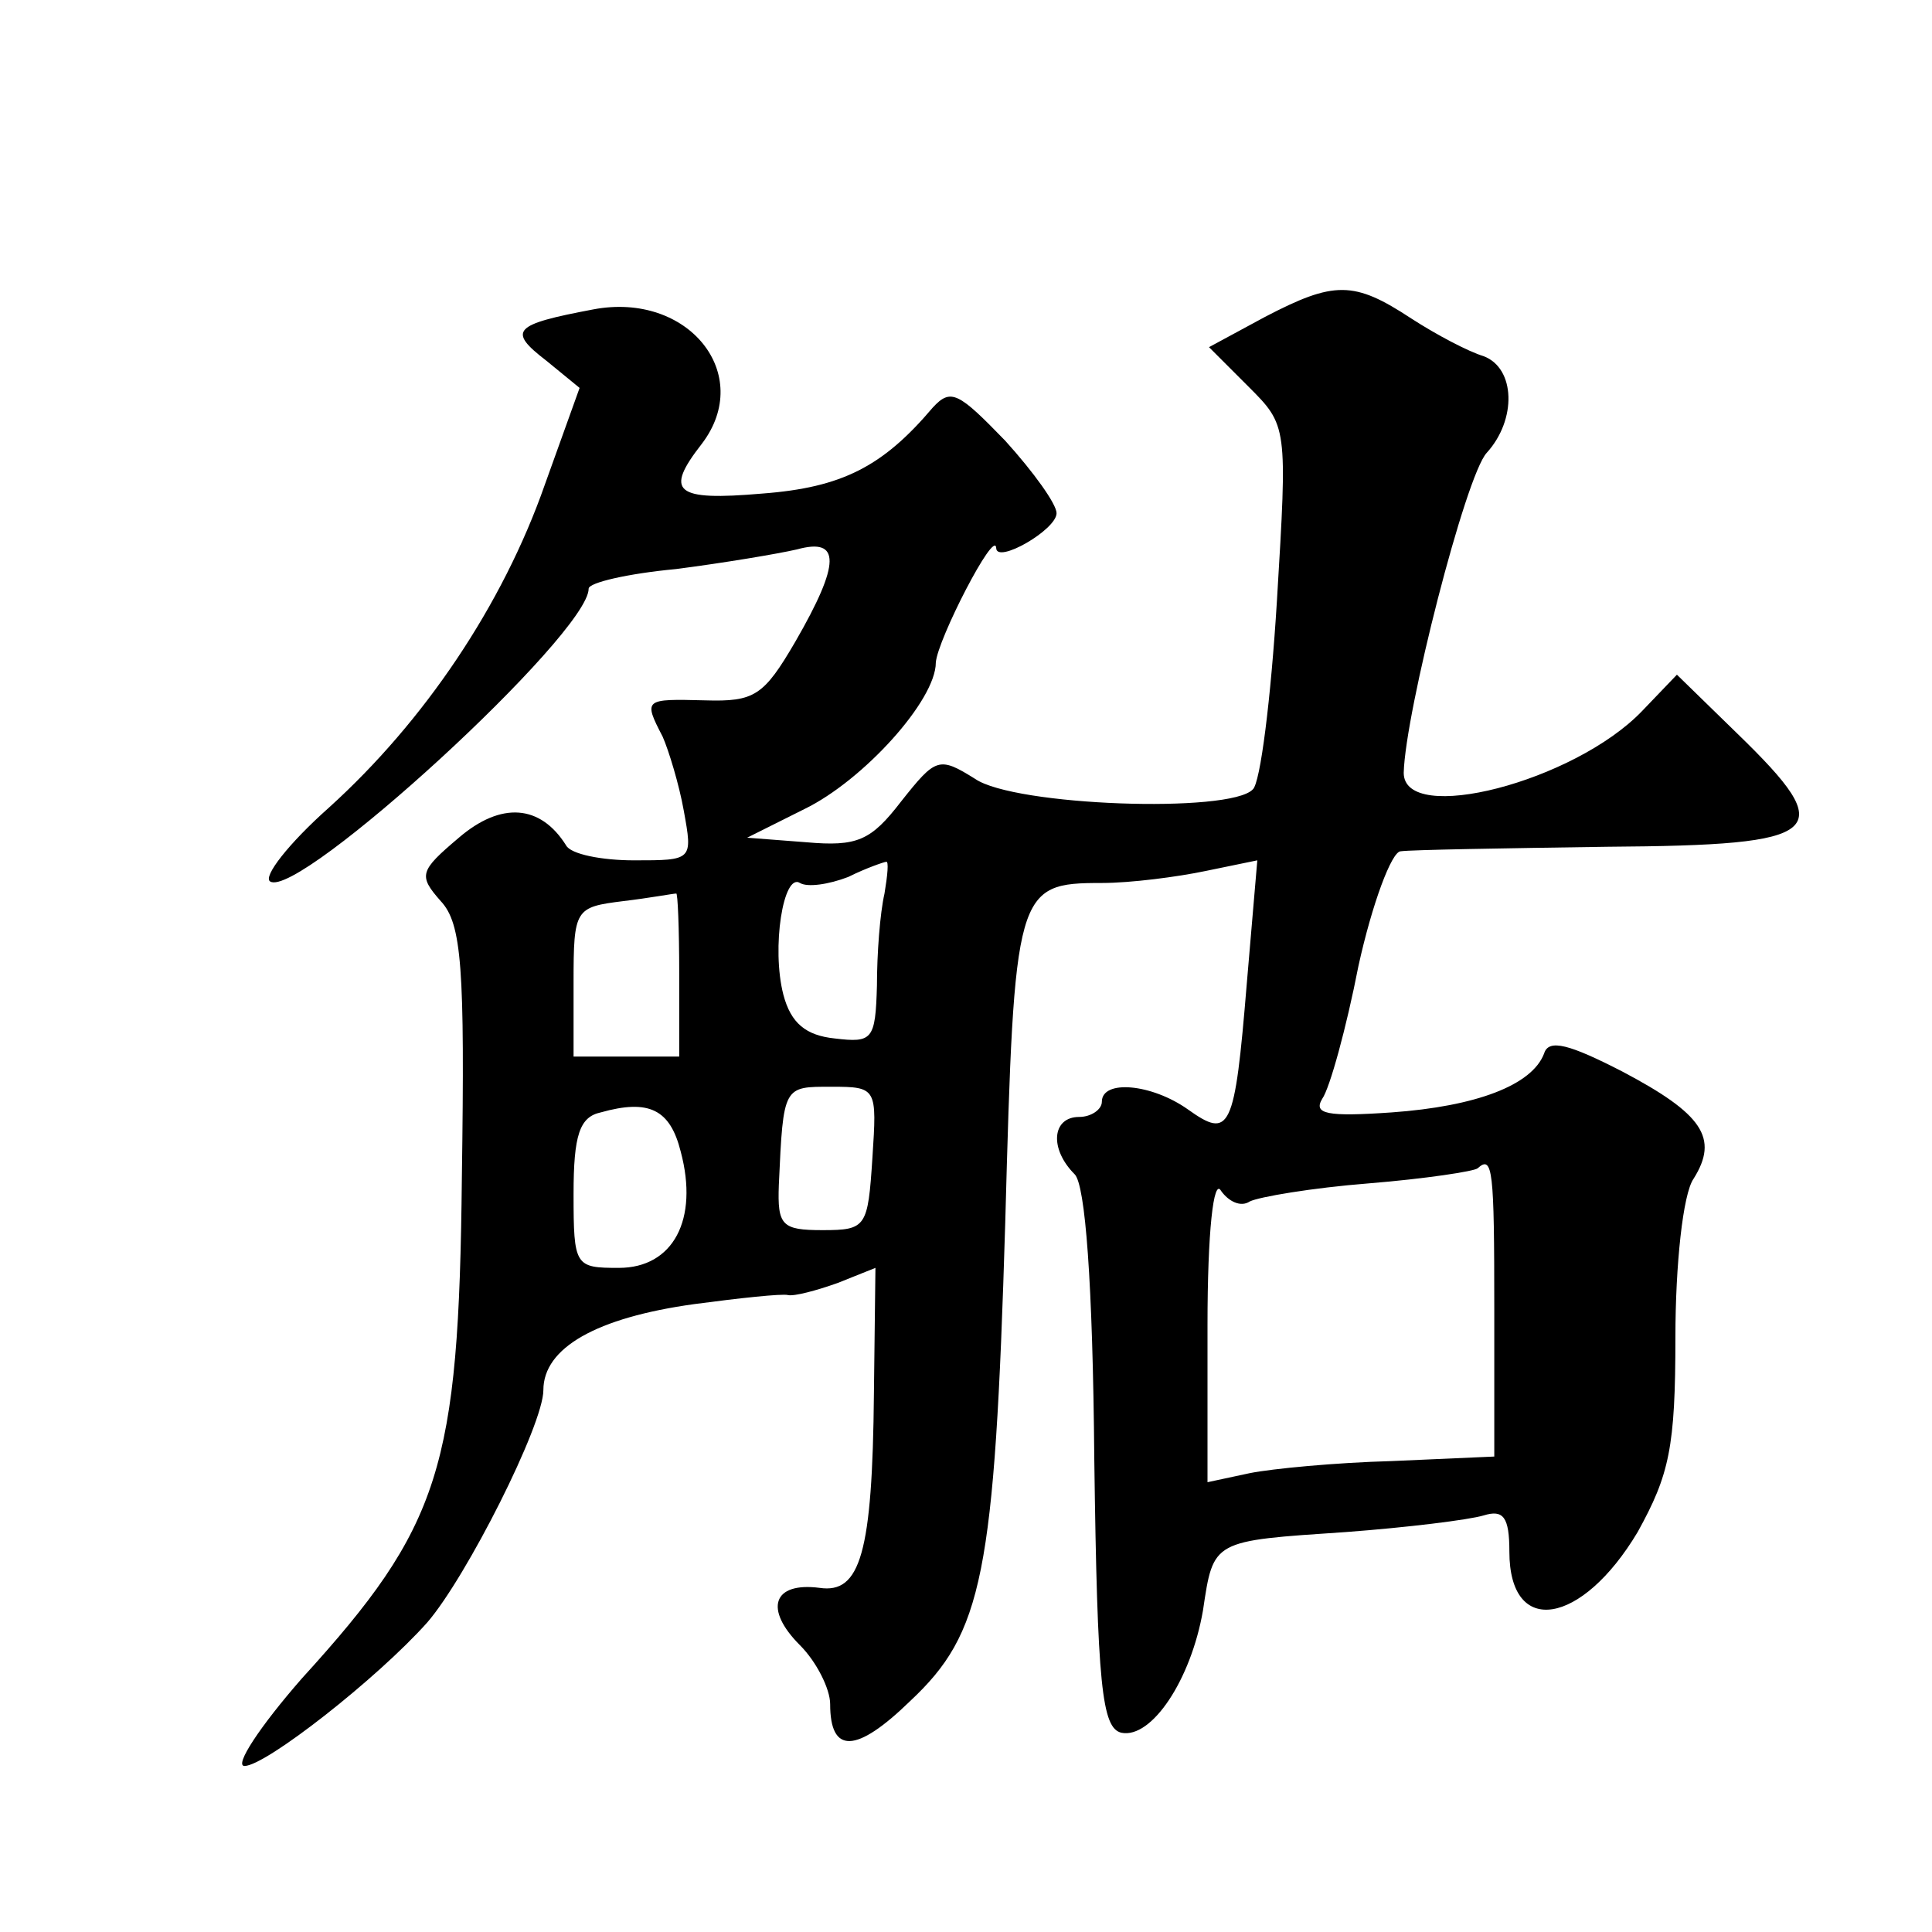
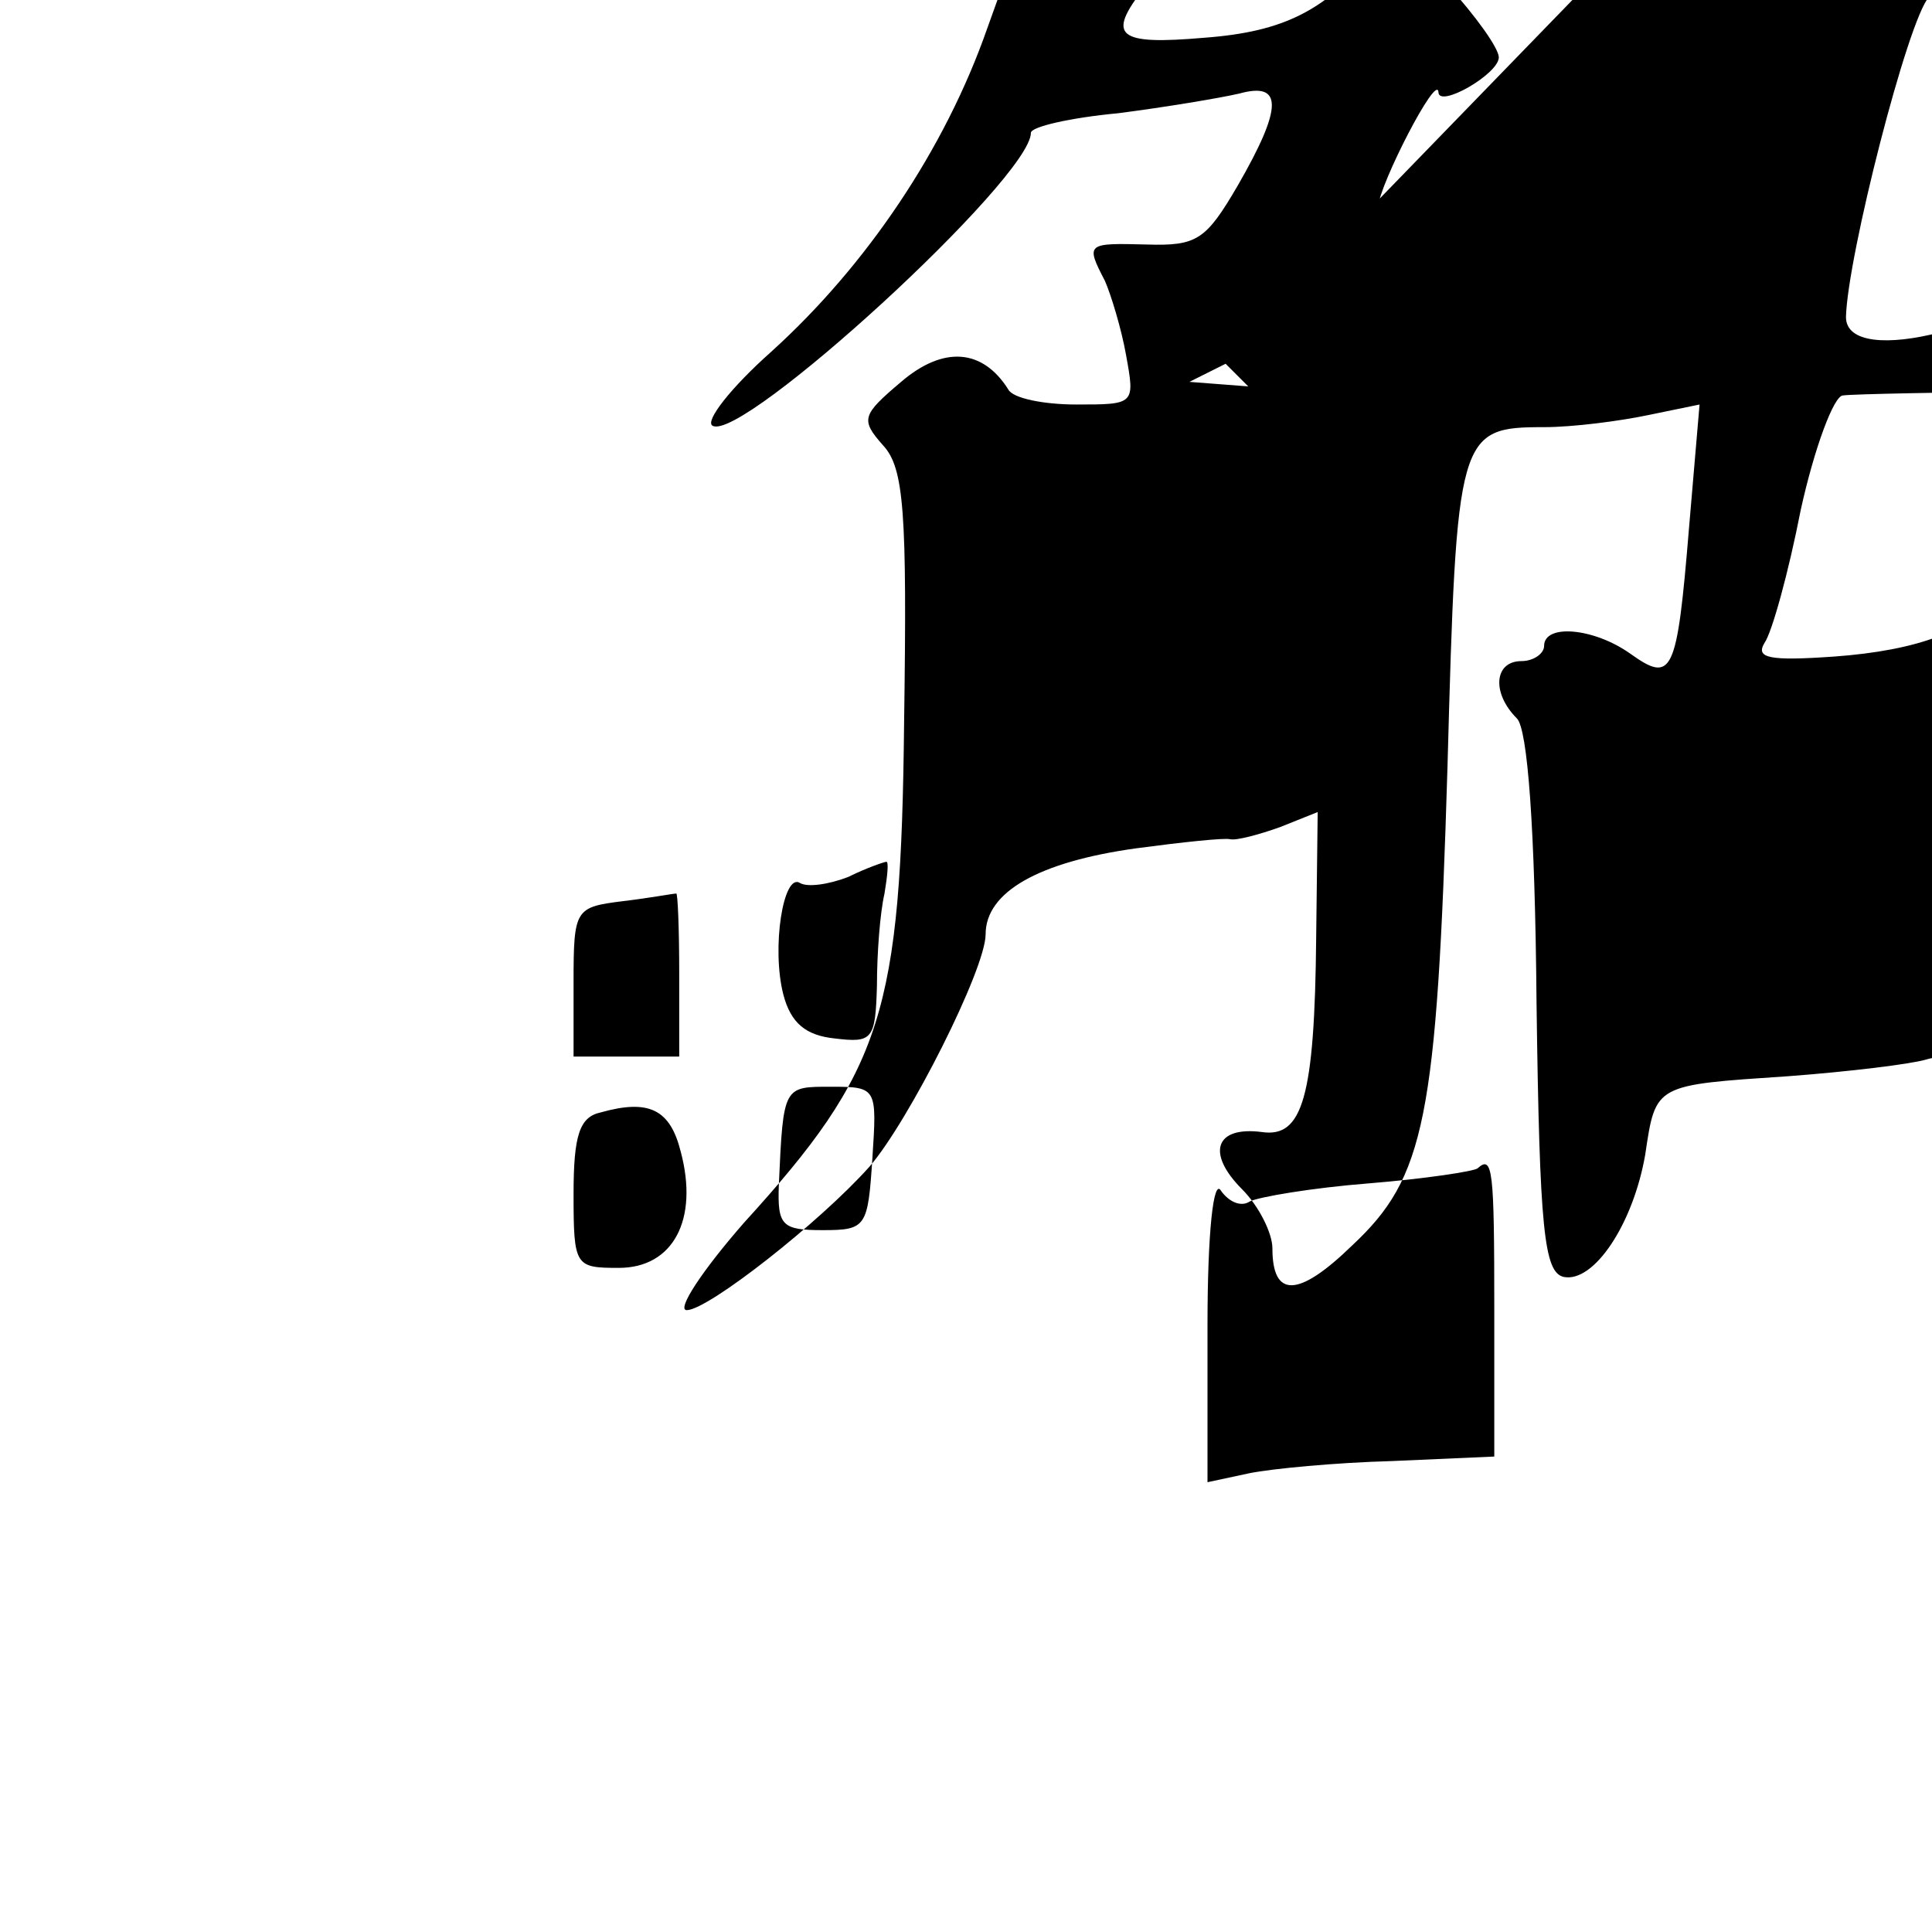
<svg xmlns="http://www.w3.org/2000/svg" version="1.0" width="128pt" height="128pt" viewBox="0 0 128 128" preserveAspectRatio="xMidYMid meet">
  <g transform="translate(0,128) scale(0.1,-0.1)" fill="#0" stroke="none">
-     <path d="M838 1070 l-37 -20 26 -26 c26 -26 26 -26 19 -142 -4 -65 -11 -121 -16 -125 -15 -16 -158 -11 -184 7 -24 15 -26 14 -49 -15 -20 -26 -29 -30 -63 -27 l-39 3 38 19 c39 19 87 72 87 97 1 15 39 89 40 76 0 -11 40 12 40 23 0 6 -15 27 -34 48 -31 32 -36 35 -48 22 -33 -39 -60 -53 -113 -57 -58 -5 -65 1 -40 33 35 46 -9 101 -72 89 -53 -10 -57 -14 -31 -34 l22 -18 -23 -64 c-28 -80 -80 -157 -143 -214 -27 -24 -44 -46 -39 -49 19 -12 211 164 211 194 0 4 26 10 58 13 31 4 67 10 80 13 29 8 29 -9 -1 -61 -21 -36 -27 -40 -60 -39 -40 1 -41 1 -28 -24 4 -9 11 -32 14 -49 6 -33 6 -33 -33 -33 -21 0 -42 4 -45 10 -17 27 -43 29 -71 5 -26 -22 -27 -25 -12 -42 14 -15 16 -44 14 -183 -2 -193 -14 -231 -106 -332 -28 -32 -45 -58 -38 -58 14 0 88 58 121 95 26 30 77 131 77 154 0 28 35 48 100 57 30 4 58 7 62 6 4 -1 19 3 33 8 l25 10 -1 -83 c-1 -106 -9 -133 -36 -129 -31 4 -37 -14 -13 -38 11 -11 20 -29 20 -39 0 -33 17 -33 53 2 48 45 56 83 63 317 6 221 7 225 64 225 19 0 50 4 69 8 l34 7 -7 -82 c-8 -97 -11 -103 -39 -83 -24 17 -57 20 -57 5 0 -5 -7 -10 -15 -10 -18 0 -20 -21 -3 -38 7 -7 12 -71 13 -189 2 -150 5 -178 18 -181 20 -4 46 35 54 81 7 47 6 46 95 52 40 3 81 8 91 11 13 4 17 -1 17 -24 0 -57 48 -49 85 13 21 38 25 56 25 129 0 48 5 95 12 105 17 27 6 43 -47 71 -35 18 -49 22 -52 12 -8 -21 -45 -35 -101 -39 -43 -3 -52 -1 -46 9 5 7 16 47 24 88 9 41 22 76 28 76 7 1 68 2 137 3 145 1 154 9 86 75 l-40 39 -23 -24 c-45 -47 -158 -76 -158 -41 1 40 41 197 55 212 20 22 19 56 -2 64 -10 3 -31 14 -48 25 -38 25 -51 25 -97 1z m-252 -382 c-3 -13 -5 -40 -5 -61 -1 -36 -3 -38 -28 -35 -19 2 -29 10 -34 29 -8 31 0 81 11 74 5 -3 19 -1 32 4 12 6 24 10 25 10 2 1 1 -9 -1 -21z m-136 -53 l0 -55 -35 0 -35 0 0 49 c0 49 1 50 33 54 17 2 33 5 35 5 1 1 2 -23 2 -53z m128 -122 c-3 -46 -4 -48 -33 -48 -27 0 -30 3 -29 30 3 66 3 65 35 65 30 0 30 -1 27 -47z m-127 4 c12 -45 -5 -77 -41 -77 -29 0 -30 1 -30 49 0 39 4 51 18 54 32 9 46 2 53 -26z m539 -104 l0 -98 -68 -3 c-37 -1 -79 -5 -94 -8 l-28 -6 0 104 c0 62 4 98 9 89 5 -7 13 -11 19 -7 6 3 41 9 79 12 37 3 70 8 72 10 10 9 11 -1 11 -93z" />
+     <path d="M838 1070 l-37 -20 26 -26 l-39 3 38 19 c39 19 87 72 87 97 1 15 39 89 40 76 0 -11 40 12 40 23 0 6 -15 27 -34 48 -31 32 -36 35 -48 22 -33 -39 -60 -53 -113 -57 -58 -5 -65 1 -40 33 35 46 -9 101 -72 89 -53 -10 -57 -14 -31 -34 l22 -18 -23 -64 c-28 -80 -80 -157 -143 -214 -27 -24 -44 -46 -39 -49 19 -12 211 164 211 194 0 4 26 10 58 13 31 4 67 10 80 13 29 8 29 -9 -1 -61 -21 -36 -27 -40 -60 -39 -40 1 -41 1 -28 -24 4 -9 11 -32 14 -49 6 -33 6 -33 -33 -33 -21 0 -42 4 -45 10 -17 27 -43 29 -71 5 -26 -22 -27 -25 -12 -42 14 -15 16 -44 14 -183 -2 -193 -14 -231 -106 -332 -28 -32 -45 -58 -38 -58 14 0 88 58 121 95 26 30 77 131 77 154 0 28 35 48 100 57 30 4 58 7 62 6 4 -1 19 3 33 8 l25 10 -1 -83 c-1 -106 -9 -133 -36 -129 -31 4 -37 -14 -13 -38 11 -11 20 -29 20 -39 0 -33 17 -33 53 2 48 45 56 83 63 317 6 221 7 225 64 225 19 0 50 4 69 8 l34 7 -7 -82 c-8 -97 -11 -103 -39 -83 -24 17 -57 20 -57 5 0 -5 -7 -10 -15 -10 -18 0 -20 -21 -3 -38 7 -7 12 -71 13 -189 2 -150 5 -178 18 -181 20 -4 46 35 54 81 7 47 6 46 95 52 40 3 81 8 91 11 13 4 17 -1 17 -24 0 -57 48 -49 85 13 21 38 25 56 25 129 0 48 5 95 12 105 17 27 6 43 -47 71 -35 18 -49 22 -52 12 -8 -21 -45 -35 -101 -39 -43 -3 -52 -1 -46 9 5 7 16 47 24 88 9 41 22 76 28 76 7 1 68 2 137 3 145 1 154 9 86 75 l-40 39 -23 -24 c-45 -47 -158 -76 -158 -41 1 40 41 197 55 212 20 22 19 56 -2 64 -10 3 -31 14 -48 25 -38 25 -51 25 -97 1z m-252 -382 c-3 -13 -5 -40 -5 -61 -1 -36 -3 -38 -28 -35 -19 2 -29 10 -34 29 -8 31 0 81 11 74 5 -3 19 -1 32 4 12 6 24 10 25 10 2 1 1 -9 -1 -21z m-136 -53 l0 -55 -35 0 -35 0 0 49 c0 49 1 50 33 54 17 2 33 5 35 5 1 1 2 -23 2 -53z m128 -122 c-3 -46 -4 -48 -33 -48 -27 0 -30 3 -29 30 3 66 3 65 35 65 30 0 30 -1 27 -47z m-127 4 c12 -45 -5 -77 -41 -77 -29 0 -30 1 -30 49 0 39 4 51 18 54 32 9 46 2 53 -26z m539 -104 l0 -98 -68 -3 c-37 -1 -79 -5 -94 -8 l-28 -6 0 104 c0 62 4 98 9 89 5 -7 13 -11 19 -7 6 3 41 9 79 12 37 3 70 8 72 10 10 9 11 -1 11 -93z" />
  </g>
</svg>